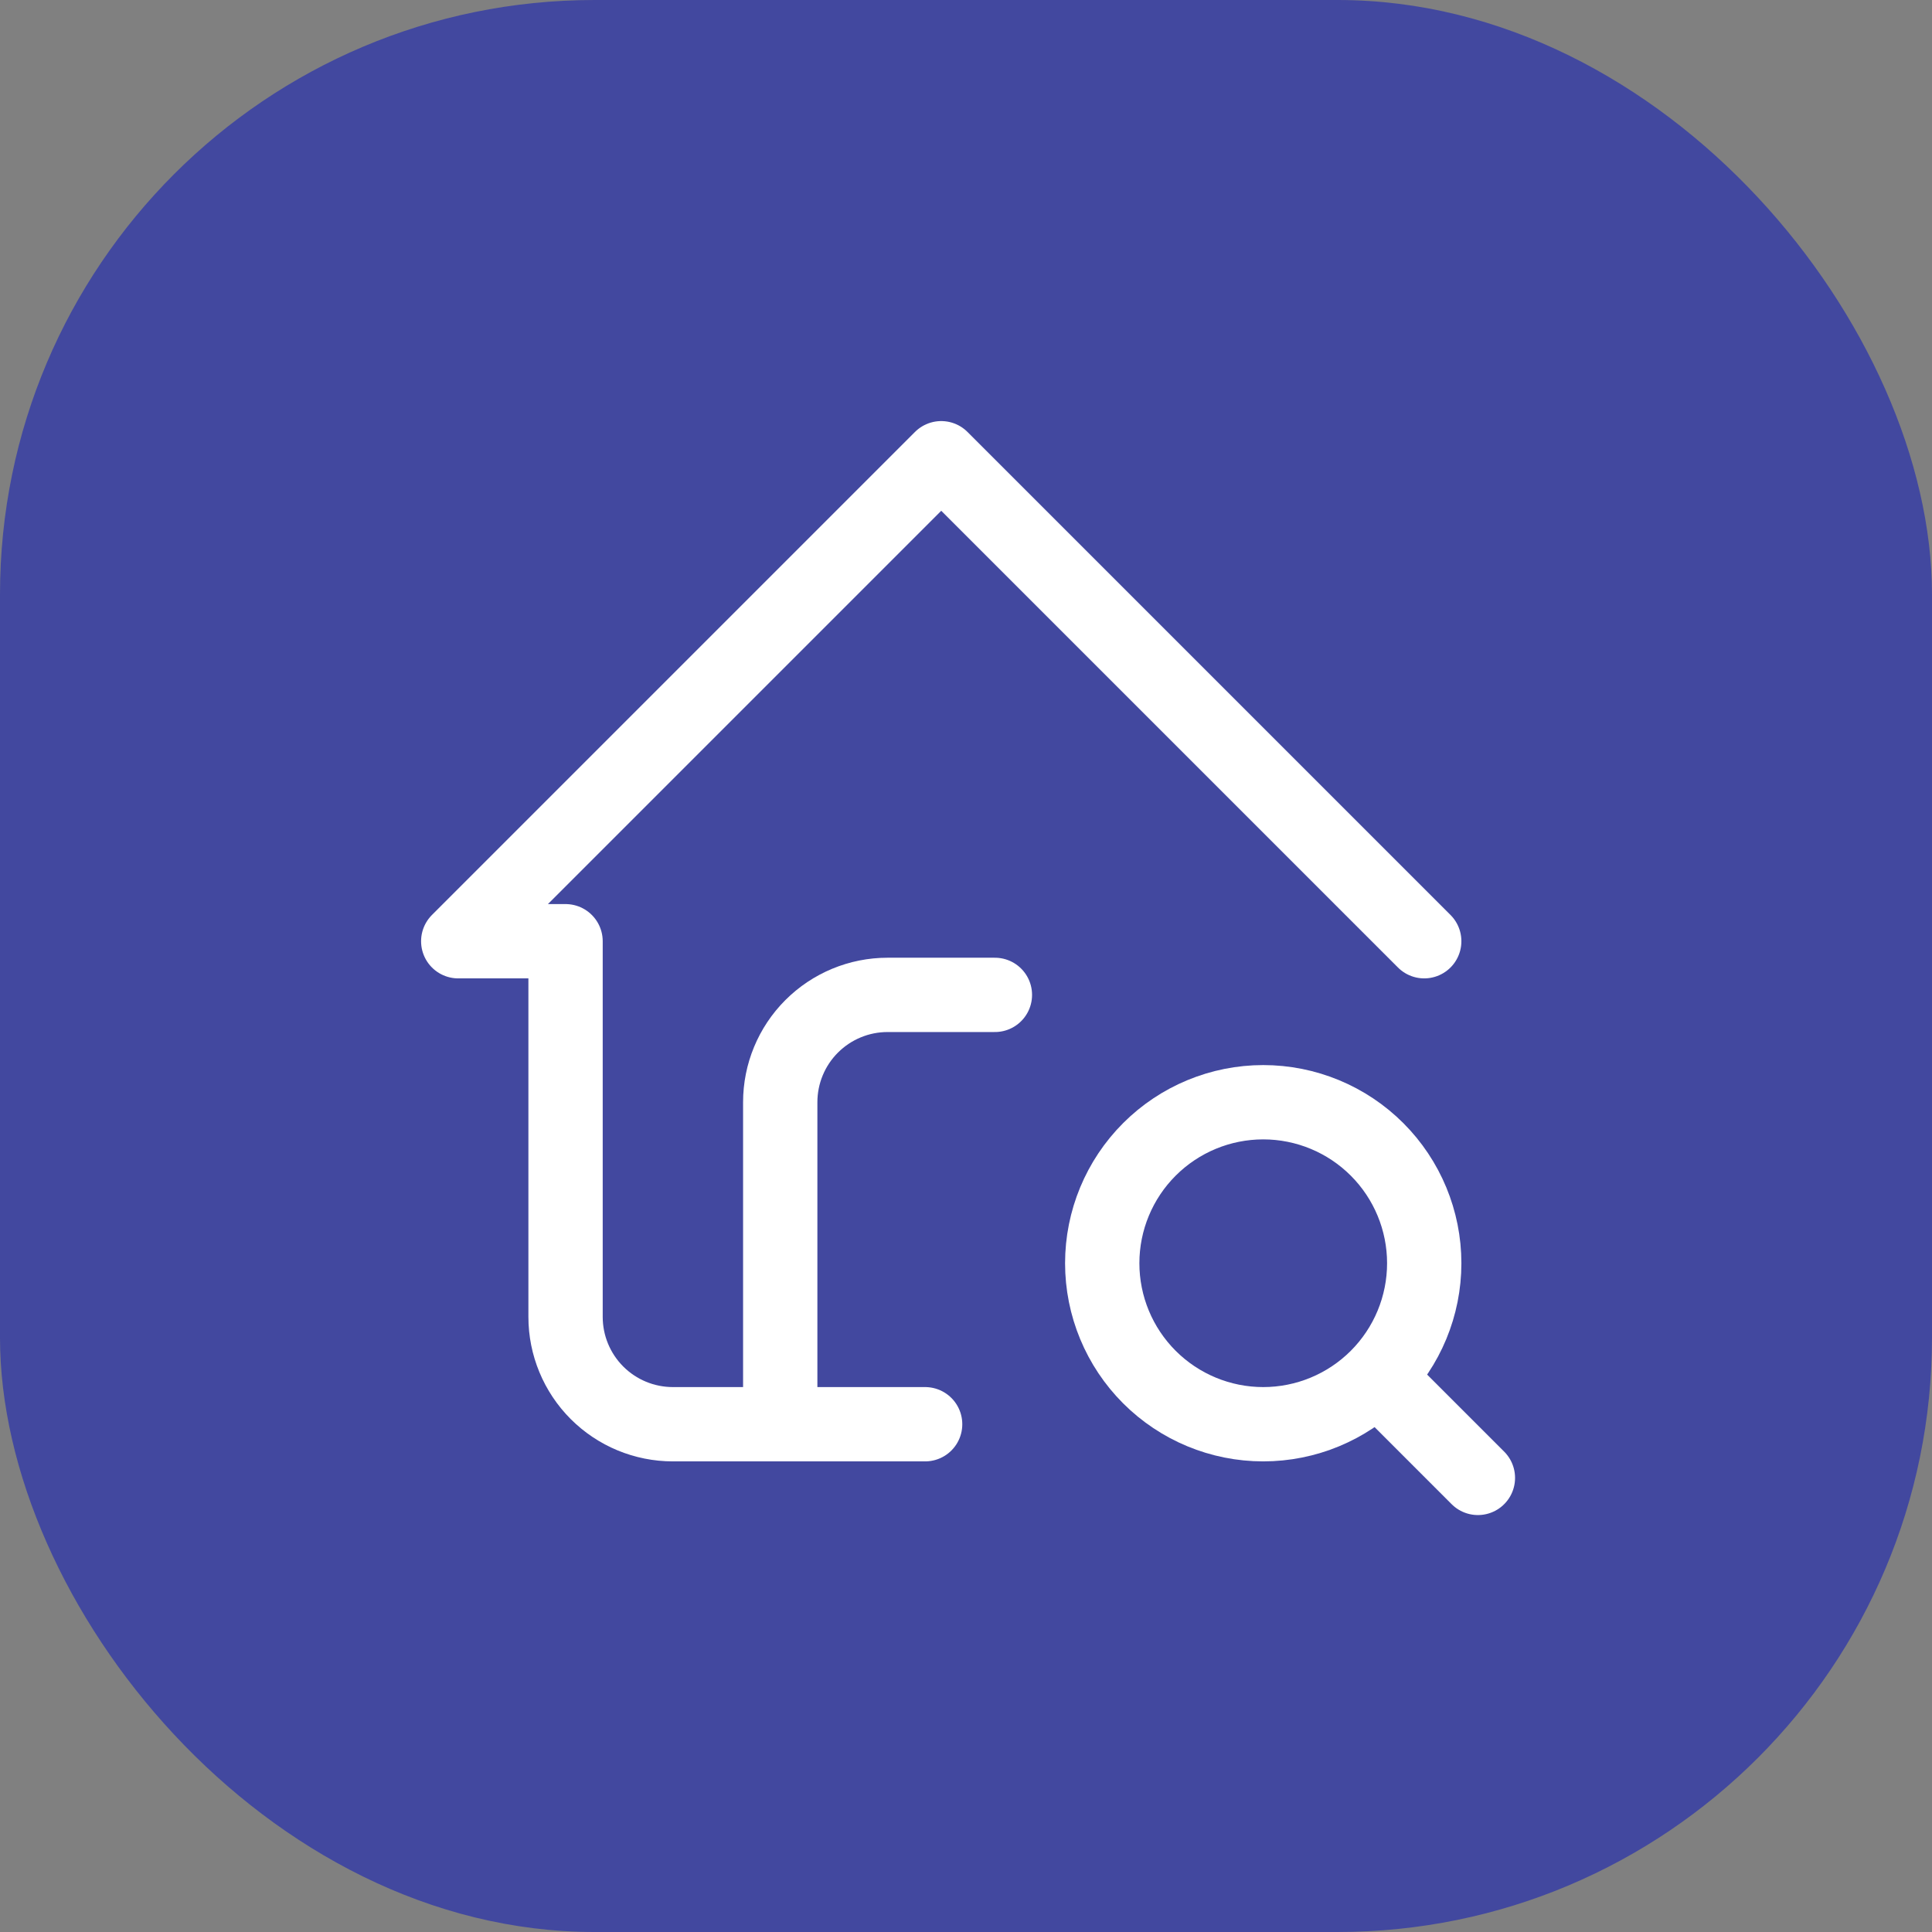
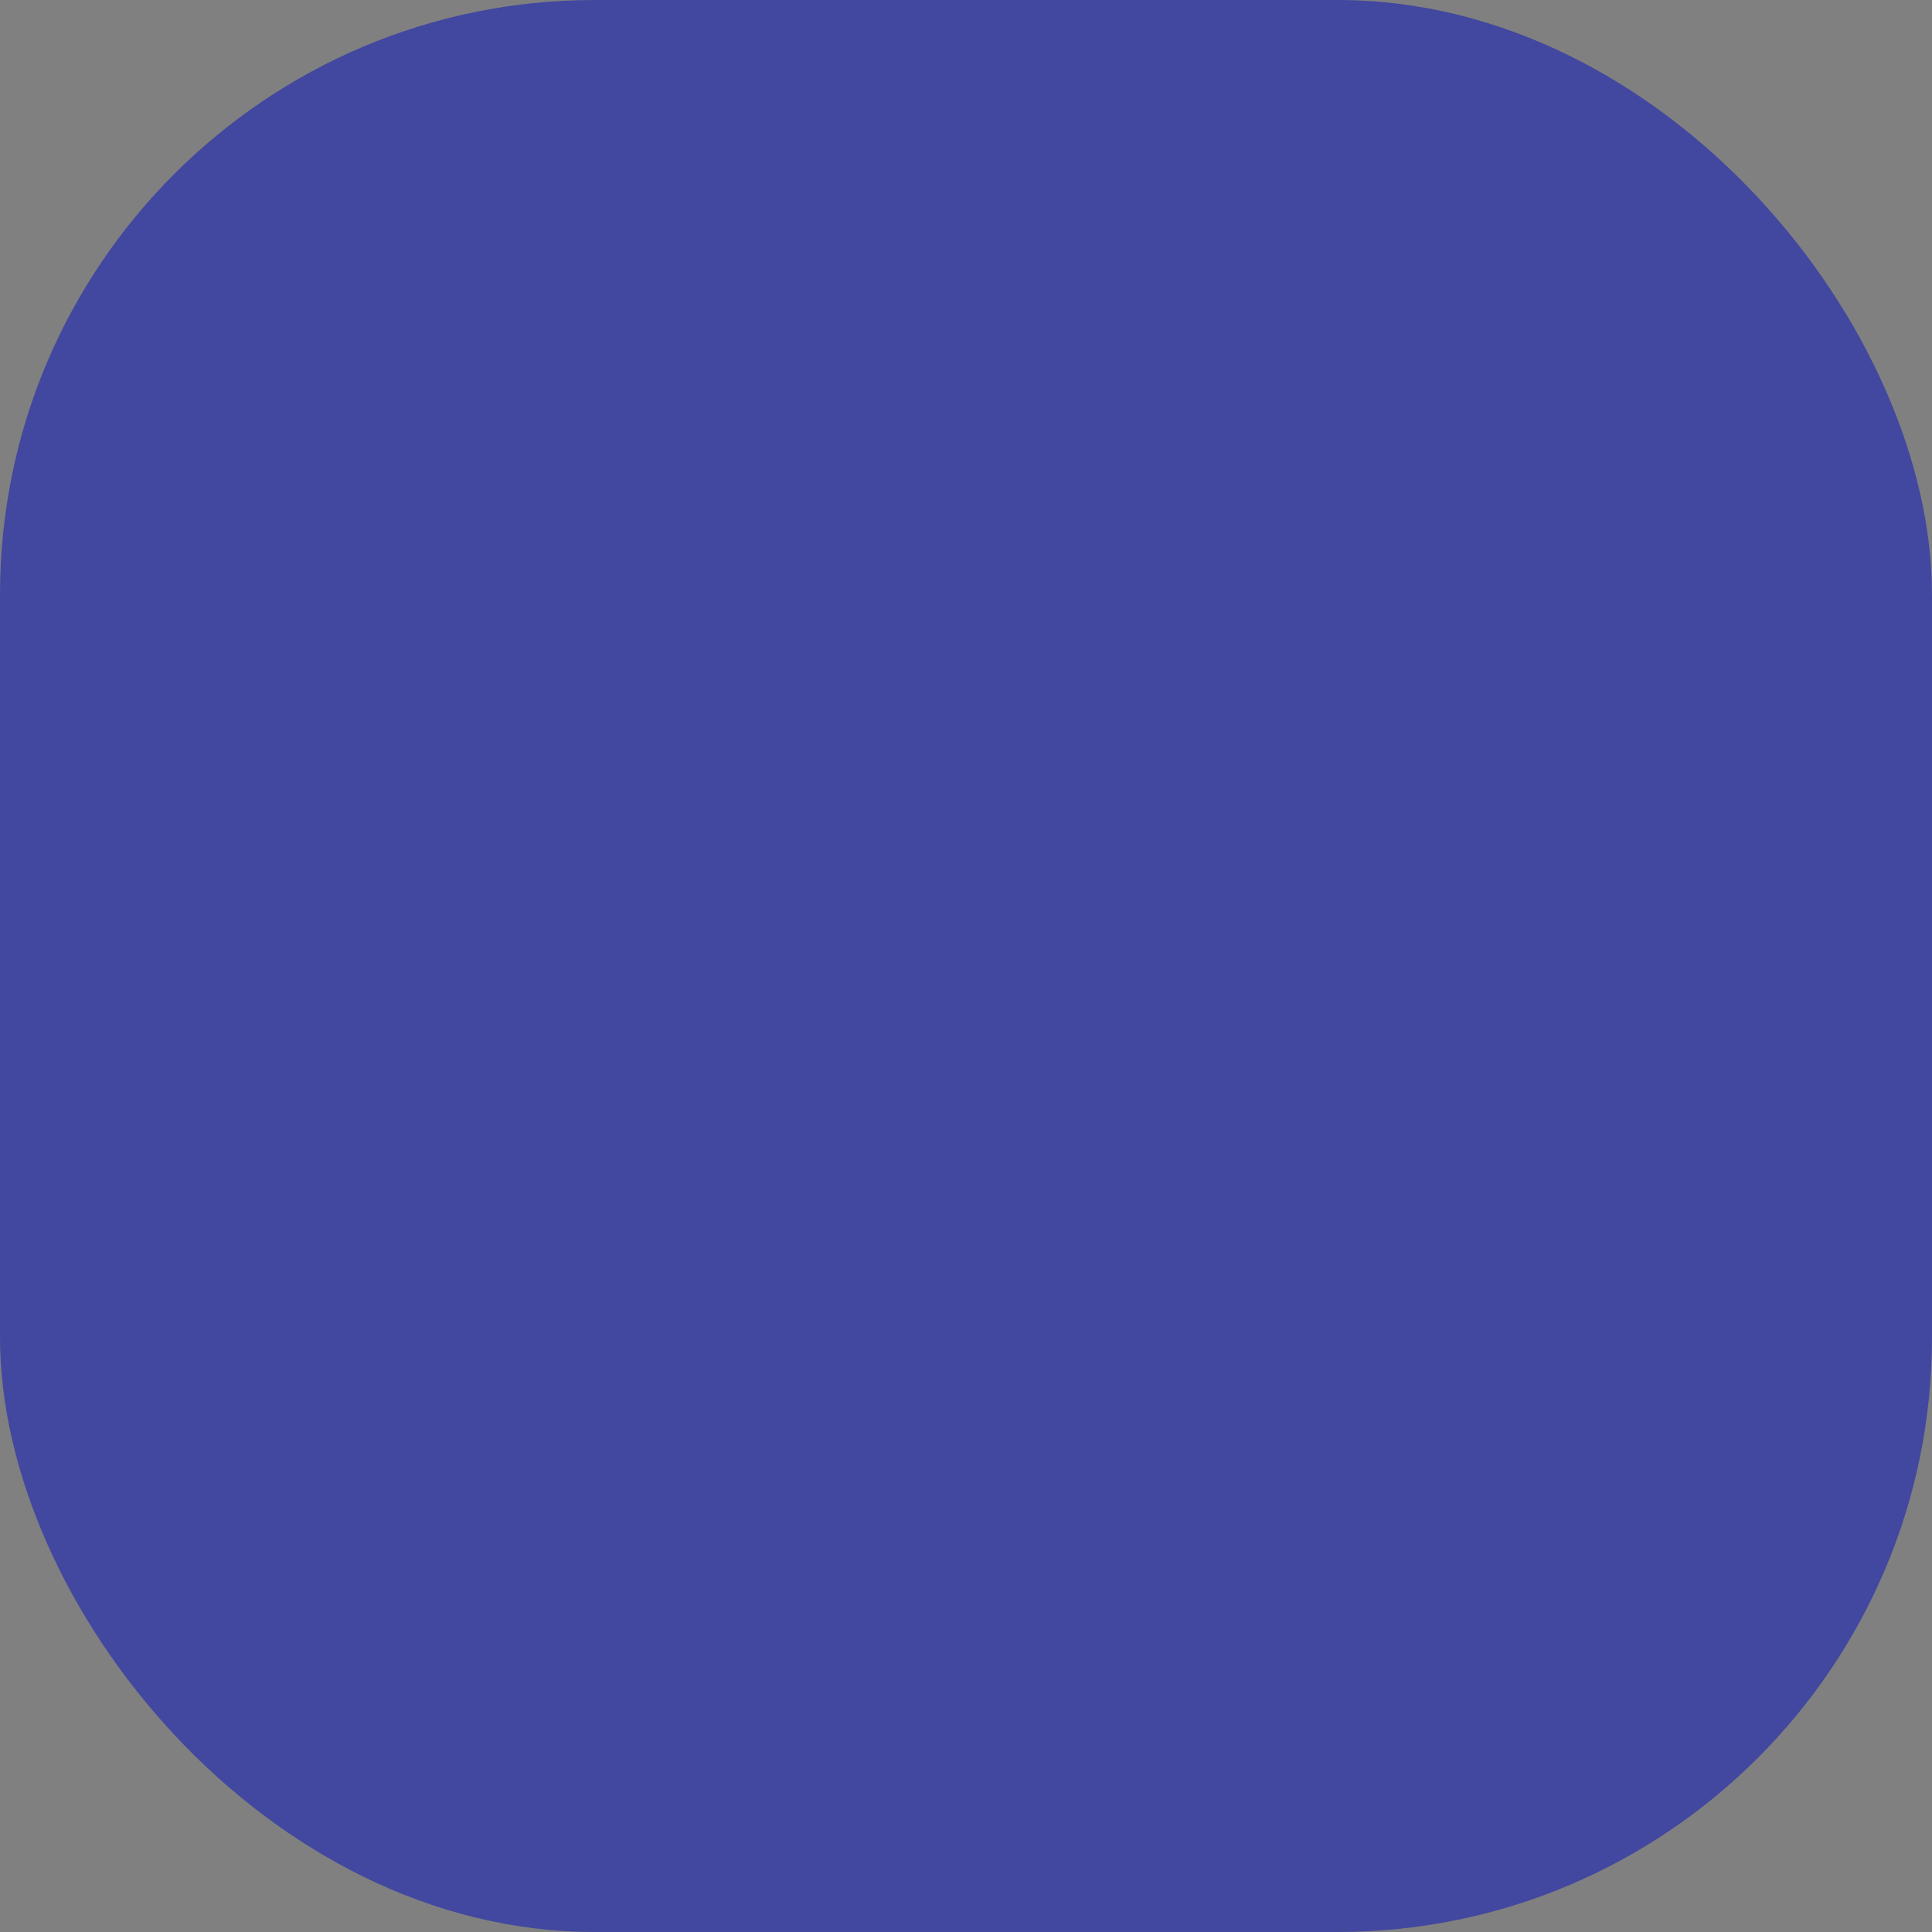
<svg xmlns="http://www.w3.org/2000/svg" width="78" height="78" viewBox="0 0 78 78" fill="none">
  <rect x="0" y="0" width="78" height="78" fill="#808080" stroke="none" />
  <rect width="78" height="78" rx="24" fill="#42489F" />
  <g clip-path="url(#clip0_4914_22432)">
    <g clip-path="url(#clip1_4914_22432)">
-       <path d="M57.5 38L38 18.5L18.5 38H22.833V53.167C22.833 54.316 23.29 55.418 24.102 56.231C24.915 57.044 26.017 57.5 27.167 57.5H37.35" stroke="white" stroke-width="3" stroke-linecap="round" stroke-linejoin="round" />
+       <path d="M57.5 38L38 18.5L18.5 38H22.833V53.167C22.833 54.316 23.29 55.418 24.102 56.231C24.915 57.044 26.017 57.5 27.167 57.5" stroke="white" stroke-width="3" stroke-linecap="round" stroke-linejoin="round" />
      <path d="M31.5 57.5V44.5C31.5 43.351 31.956 42.248 32.769 41.436C33.582 40.623 34.684 40.166 35.833 40.166H40.167" stroke="white" stroke-width="3" stroke-linecap="round" stroke-linejoin="round" />
-       <path d="M44.5 51C44.5 52.724 45.185 54.377 46.404 55.596C47.623 56.815 49.276 57.5 51 57.5C52.724 57.5 54.377 56.815 55.596 55.596C56.815 54.377 57.5 52.724 57.5 51C57.5 49.276 56.815 47.623 55.596 46.404C54.377 45.185 52.724 44.5 51 44.5C49.276 44.5 47.623 45.185 46.404 46.404C45.185 47.623 44.5 49.276 44.5 51Z" stroke="white" stroke-width="3" stroke-linecap="round" stroke-linejoin="round" />
      <path d="M55.767 55.767L59.667 59.667" stroke="white" stroke-width="3" stroke-linecap="round" stroke-linejoin="round" />
    </g>
  </g>
  <defs>
    <clipPath id="clip0_4914_22432">
      <rect width="50.877" height="50.877" fill="white" transform="translate(13.599 14)" />
    </clipPath>
    <clipPath id="clip1_4914_22432">
-       <rect width="52" height="52" fill="white" transform="translate(12 14)" />
-     </clipPath>
+       </clipPath>
  </defs>
</svg>